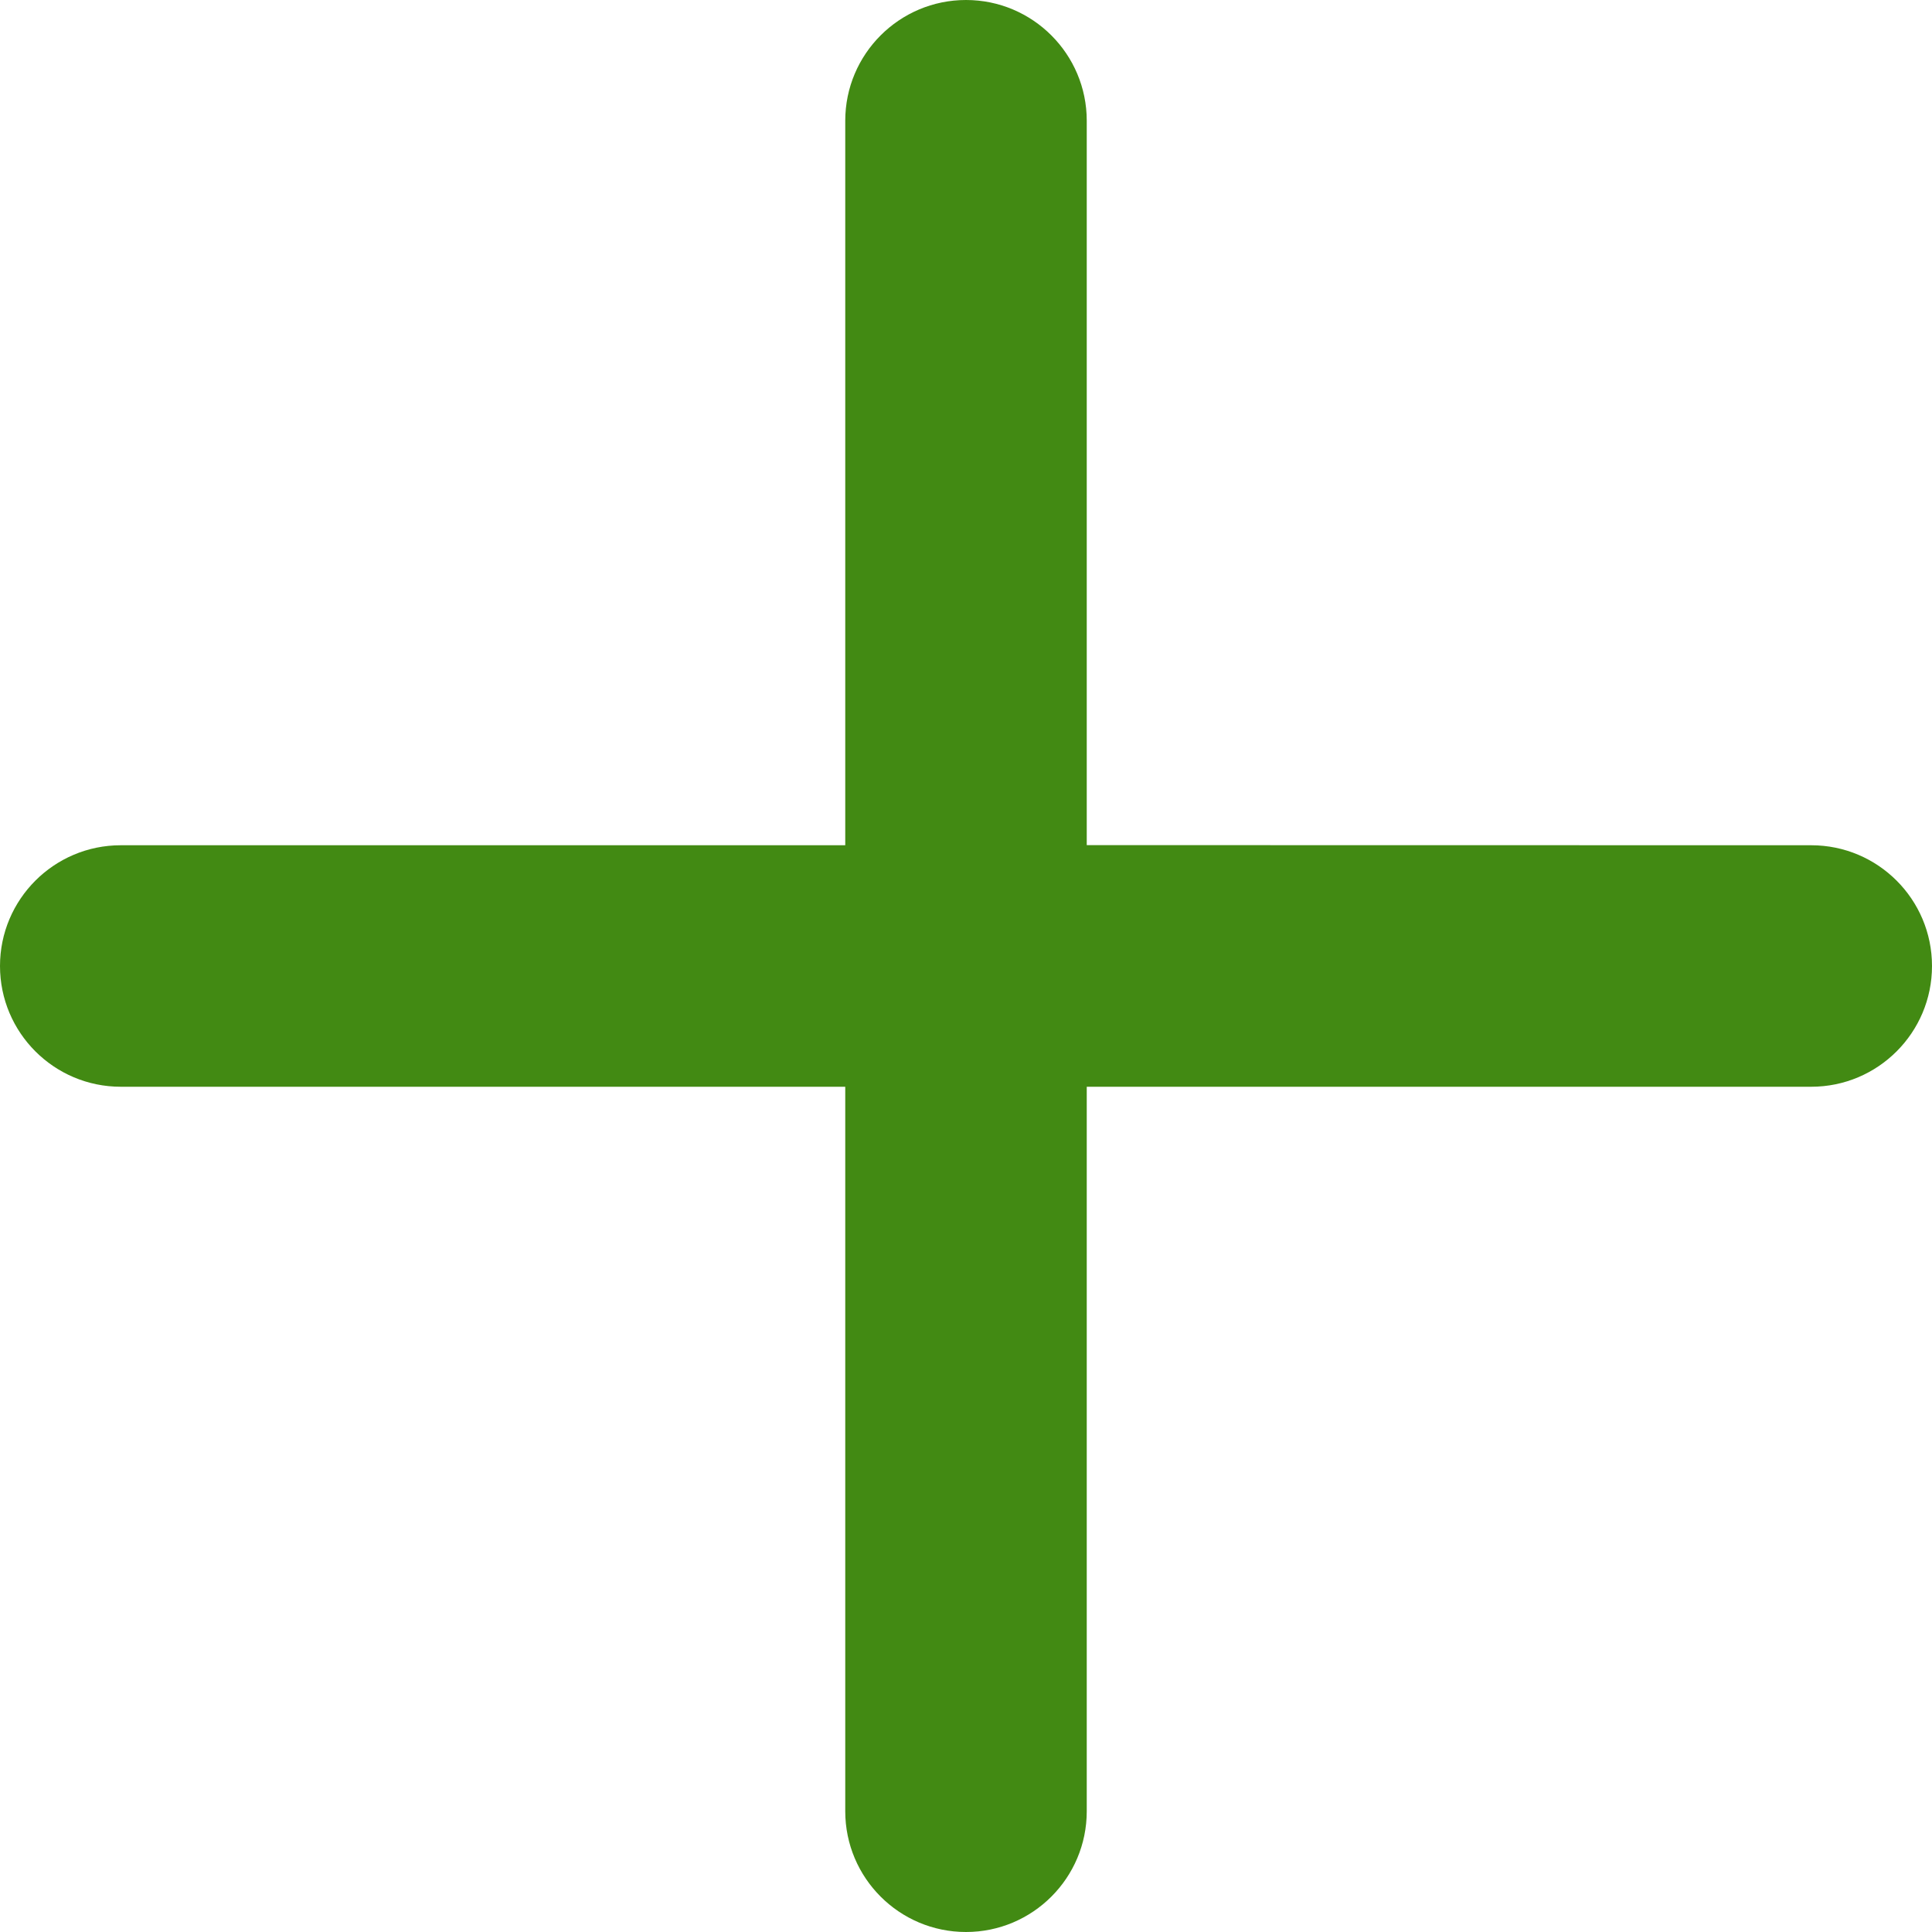
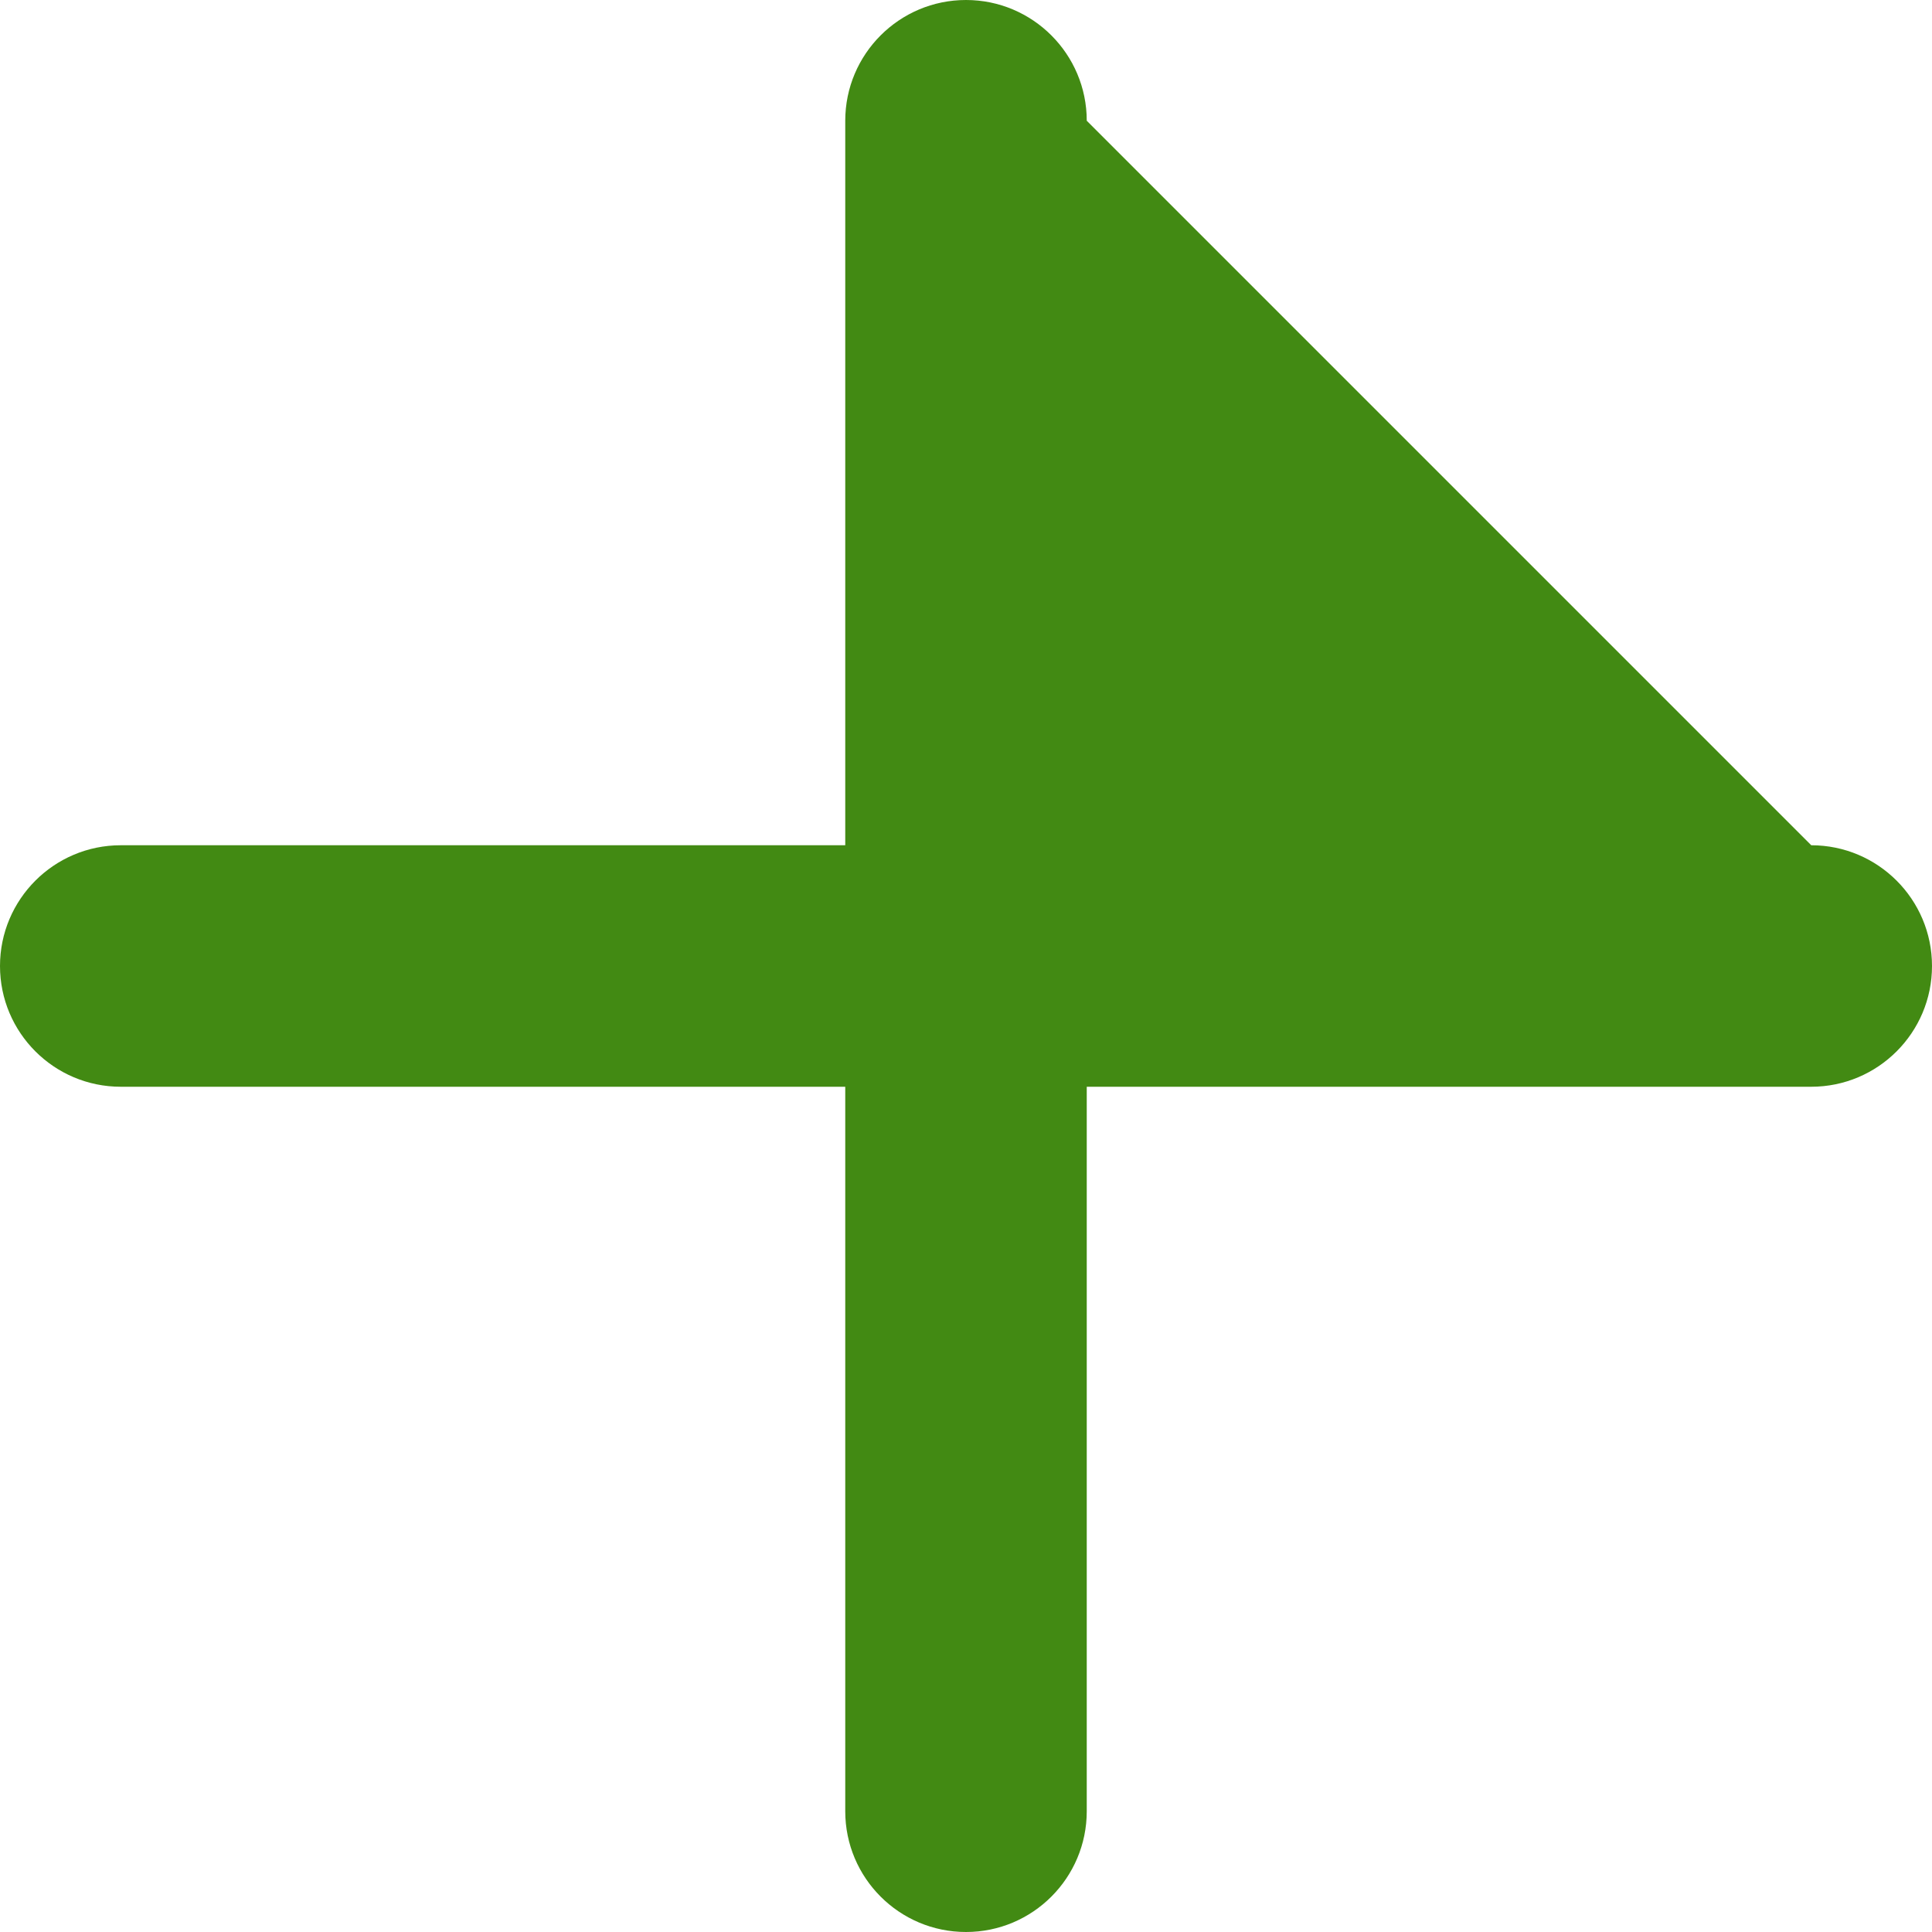
<svg xmlns="http://www.w3.org/2000/svg" width="16" height="16" viewBox="0 0 16 16">
-   <path fill="#428A13" fill-rule="evenodd" d="M8 0c.552 0 1 .448 1 1v5.999L15 7c.552 0 1 .448 1 1s-.448 1-1 1H9v6c0 .552-.448 1-1 1s-1-.448-1-1V9H1c-.552 0-1-.448-1-1s.448-1 1-1h6V1c0-.552.448-1 1-1z" />
+   <path fill="#428A13" fill-rule="evenodd" d="M8 0c.552 0 1 .448 1 1L15 7c.552 0 1 .448 1 1s-.448 1-1 1H9v6c0 .552-.448 1-1 1s-1-.448-1-1V9H1c-.552 0-1-.448-1-1s.448-1 1-1h6V1c0-.552.448-1 1-1z" />
</svg>